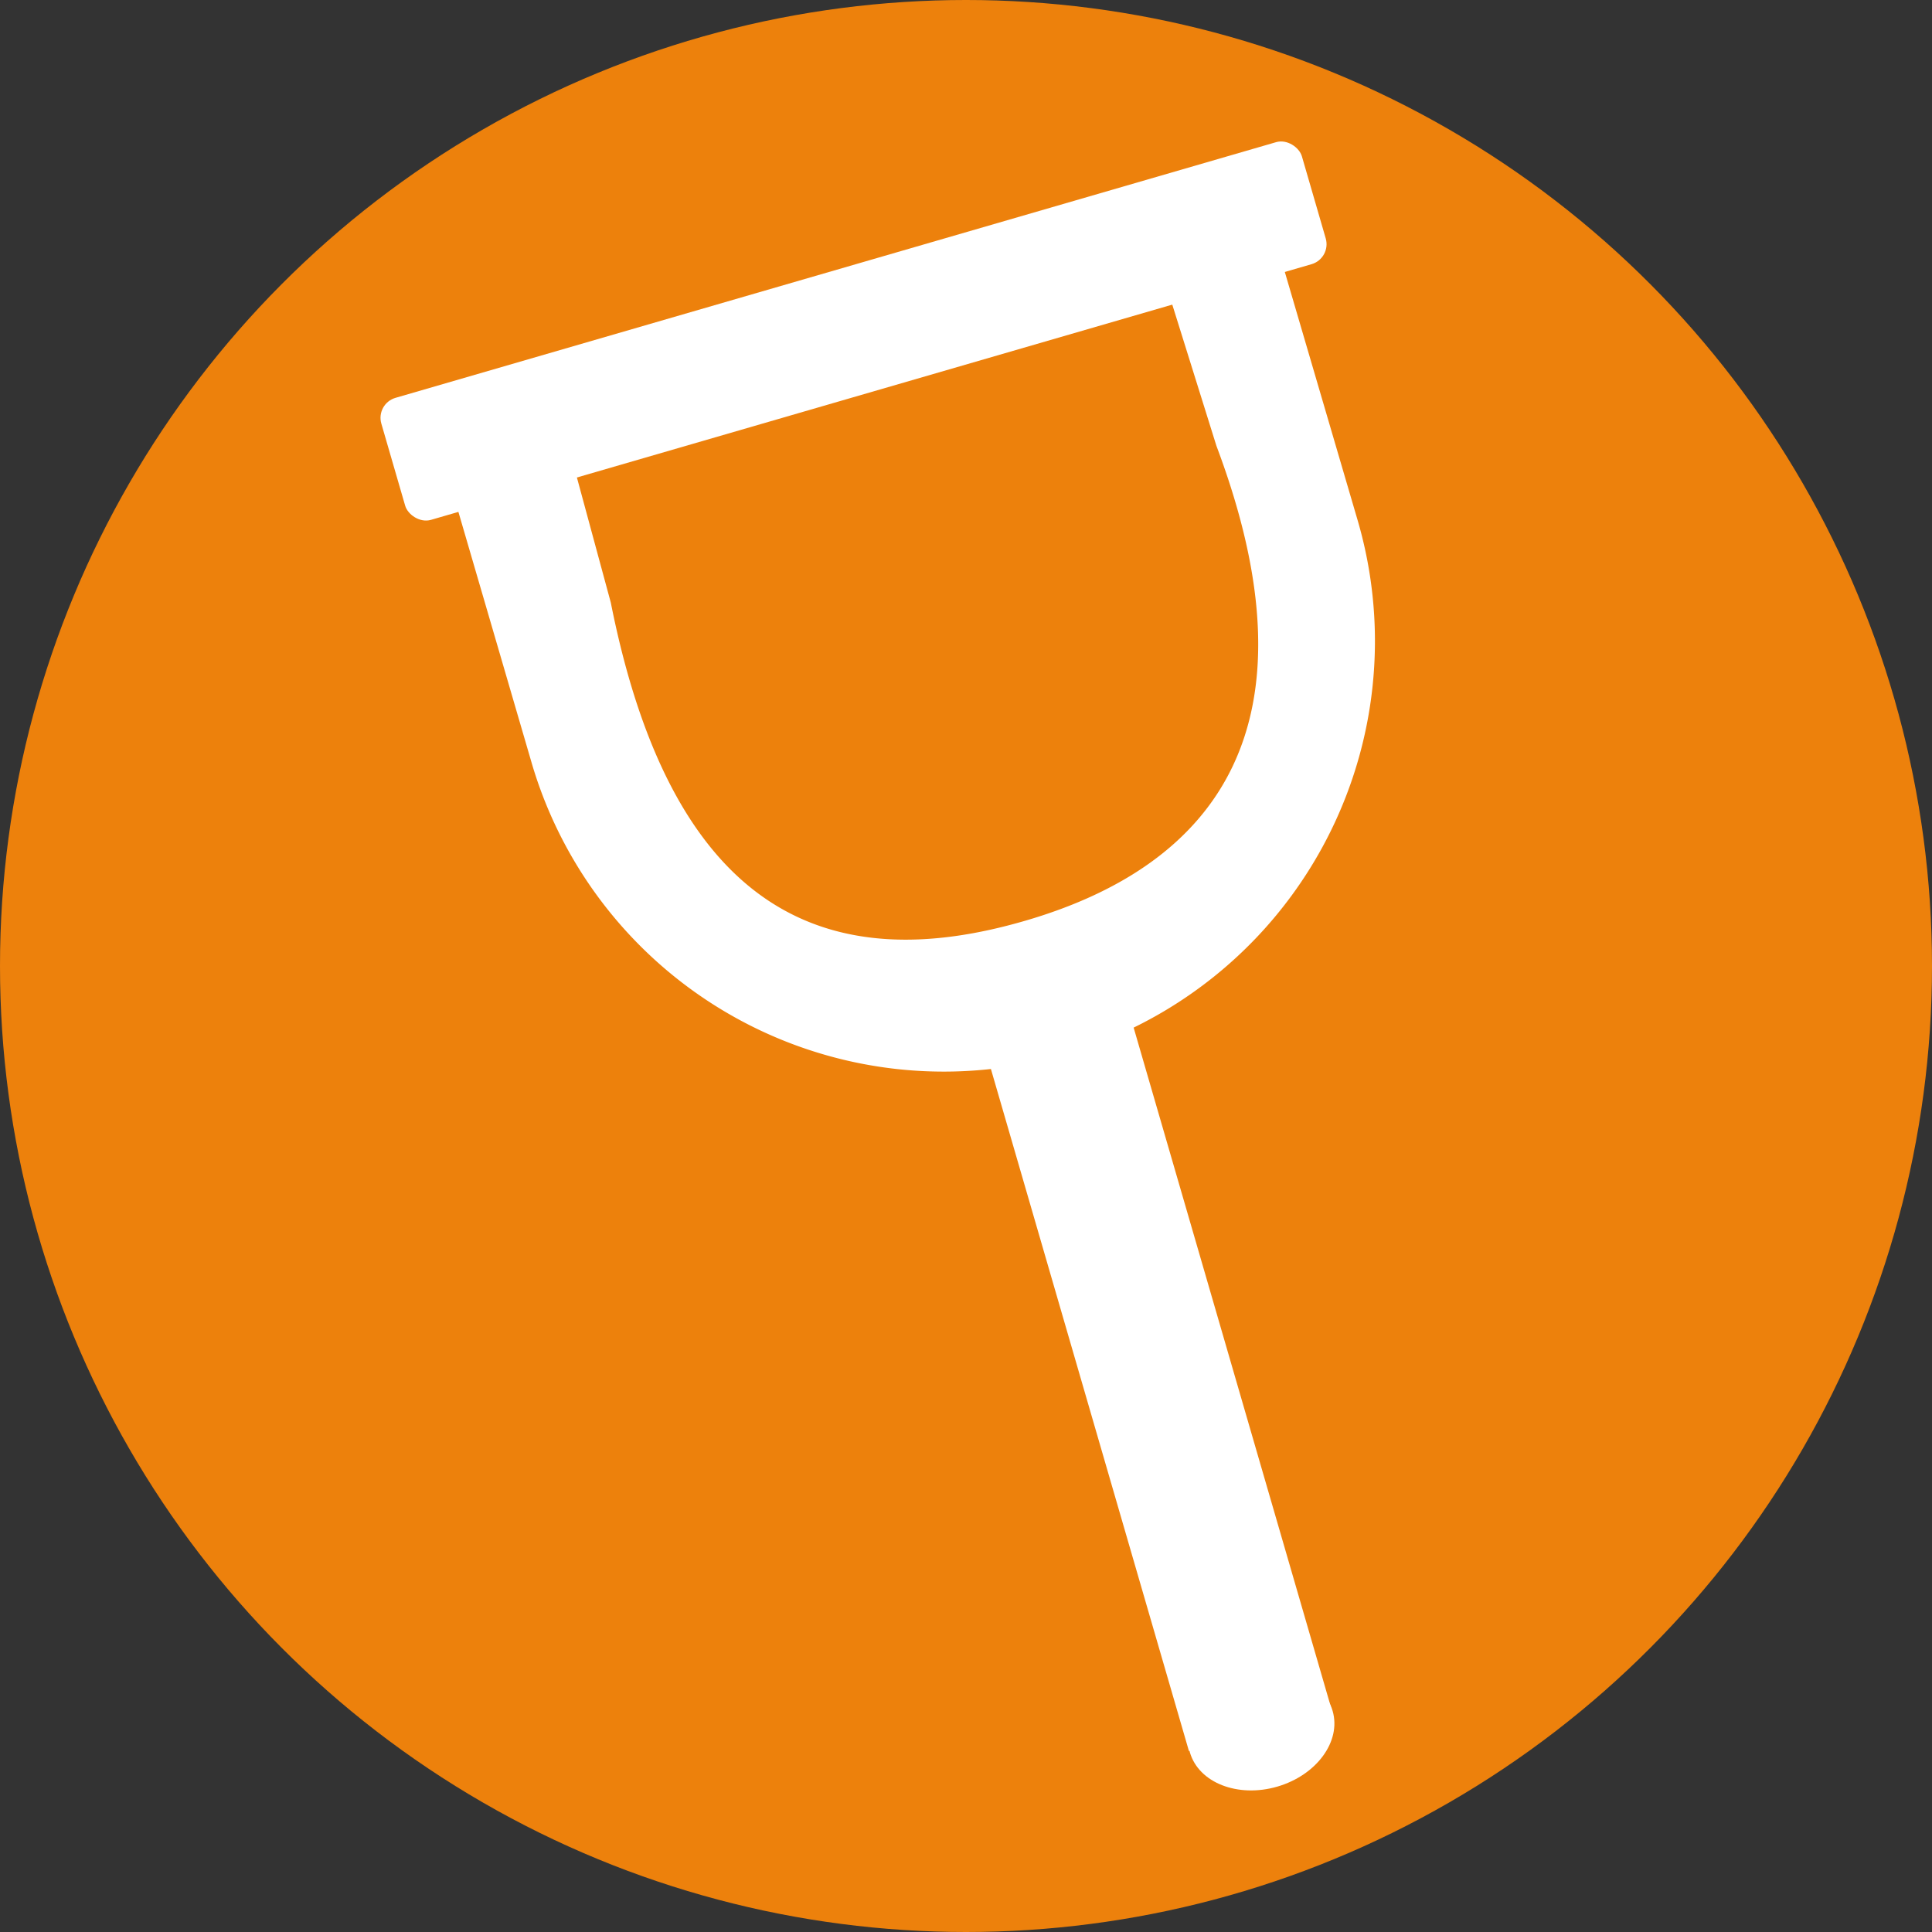
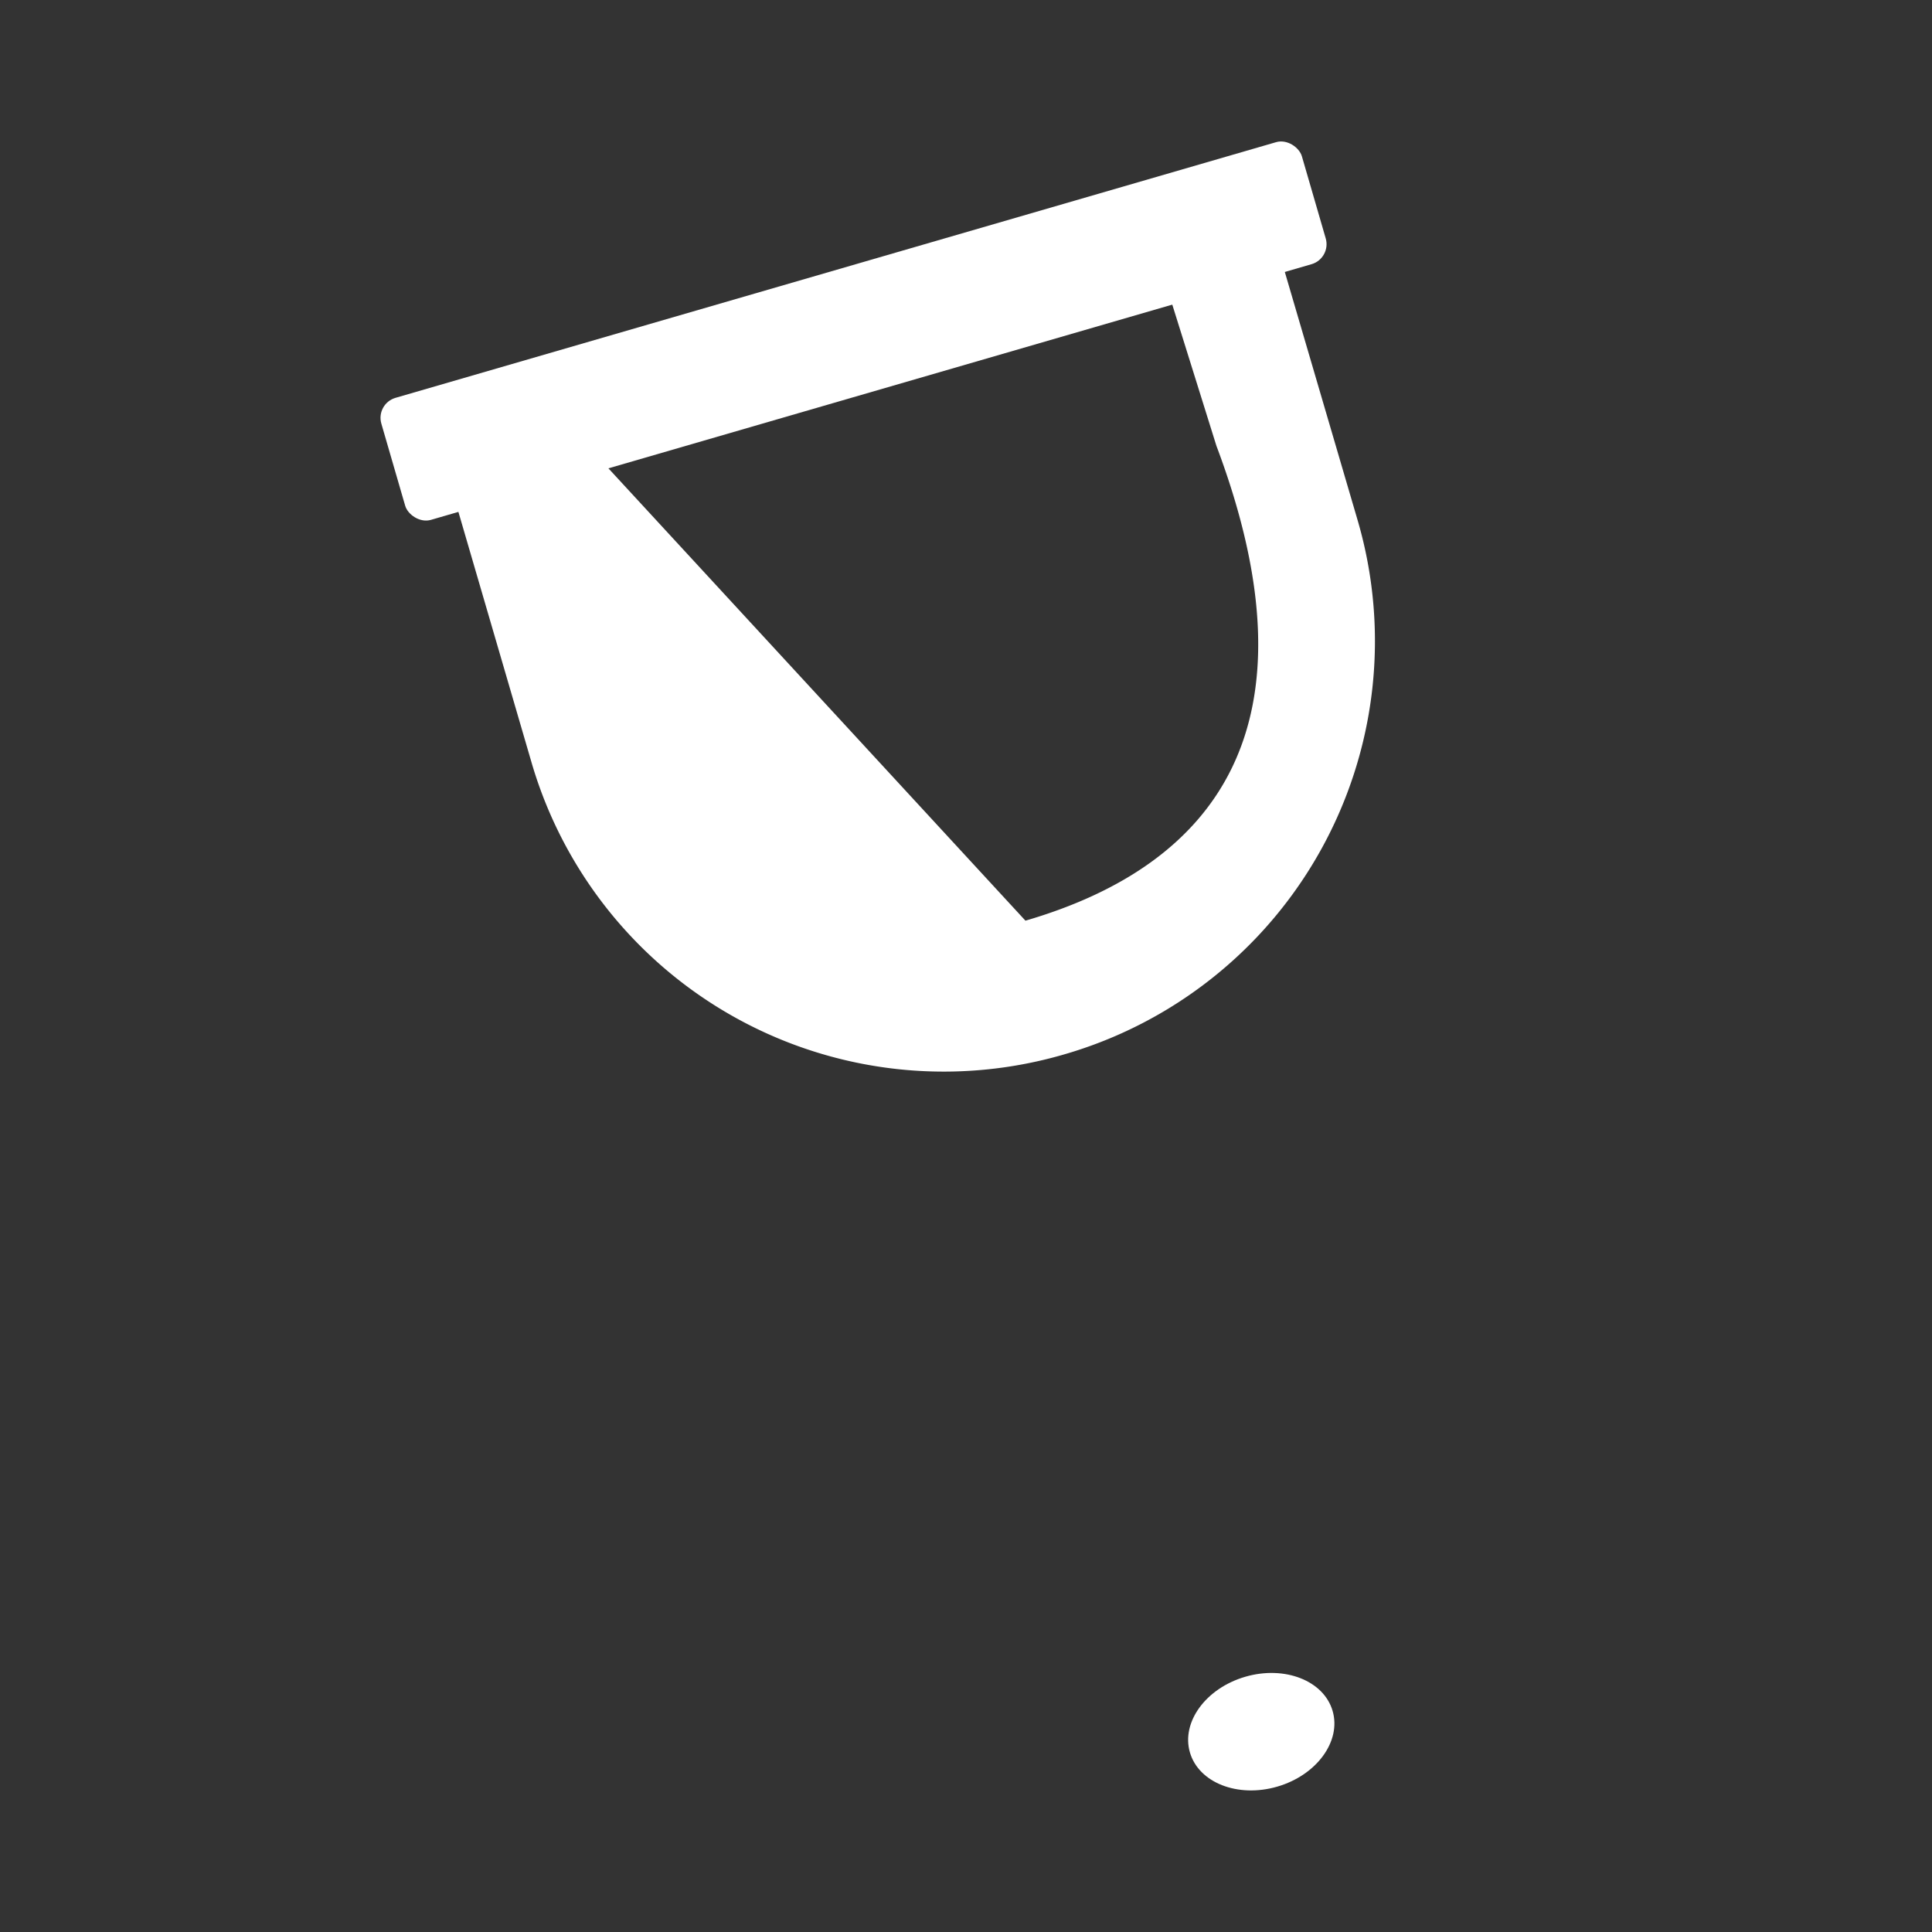
<svg xmlns="http://www.w3.org/2000/svg" viewBox="0 0 26 26">
  <rect x="0" y="0" width="26" height="26" fill="#333333" stroke="none" />
  <defs>
    <style>.cls-1{fill:#ed810c;}.cls-2,.cls-3{fill:#fff;}.cls-2{fill-rule:evenodd;}</style>
  </defs>
-   <circle class="cls-1" cx="13" cy="13" r="13" />
-   <path class="cls-2" d="M15.52,3.28,16.37,6c1.42,3.77,0,5.64-2.57,6.39s-4.73,0-5.58-4.28L7.54,5.6l-1.61.47,1.22,4.18a5.78,5.78,0,0,0,7.17,3.94h0A5.79,5.79,0,0,0,18.27,7L17.05,2.84Z" />
-   <rect class="cls-3" x="14.43" y="12.53" width="2" height="10.97" transform="translate(-4.41 5.02) rotate(-16.19)" />
+   <path class="cls-2" d="M15.52,3.28,16.37,6c1.42,3.77,0,5.64-2.57,6.39L7.54,5.6l-1.61.47,1.22,4.18a5.78,5.78,0,0,0,7.17,3.94h0A5.79,5.79,0,0,0,18.27,7L17.05,2.84Z" />
  <ellipse class="cls-3" cx="16.97" cy="23.3" rx="1" ry="0.77" transform="translate(-5.82 5.66) rotate(-16.19)" />
  <rect class="cls-3" x="5.04" y="3.6" width="12.9" height="1.71" rx="0.28" transform="translate(-0.79 3.38) rotate(-16.19)" />
</svg>